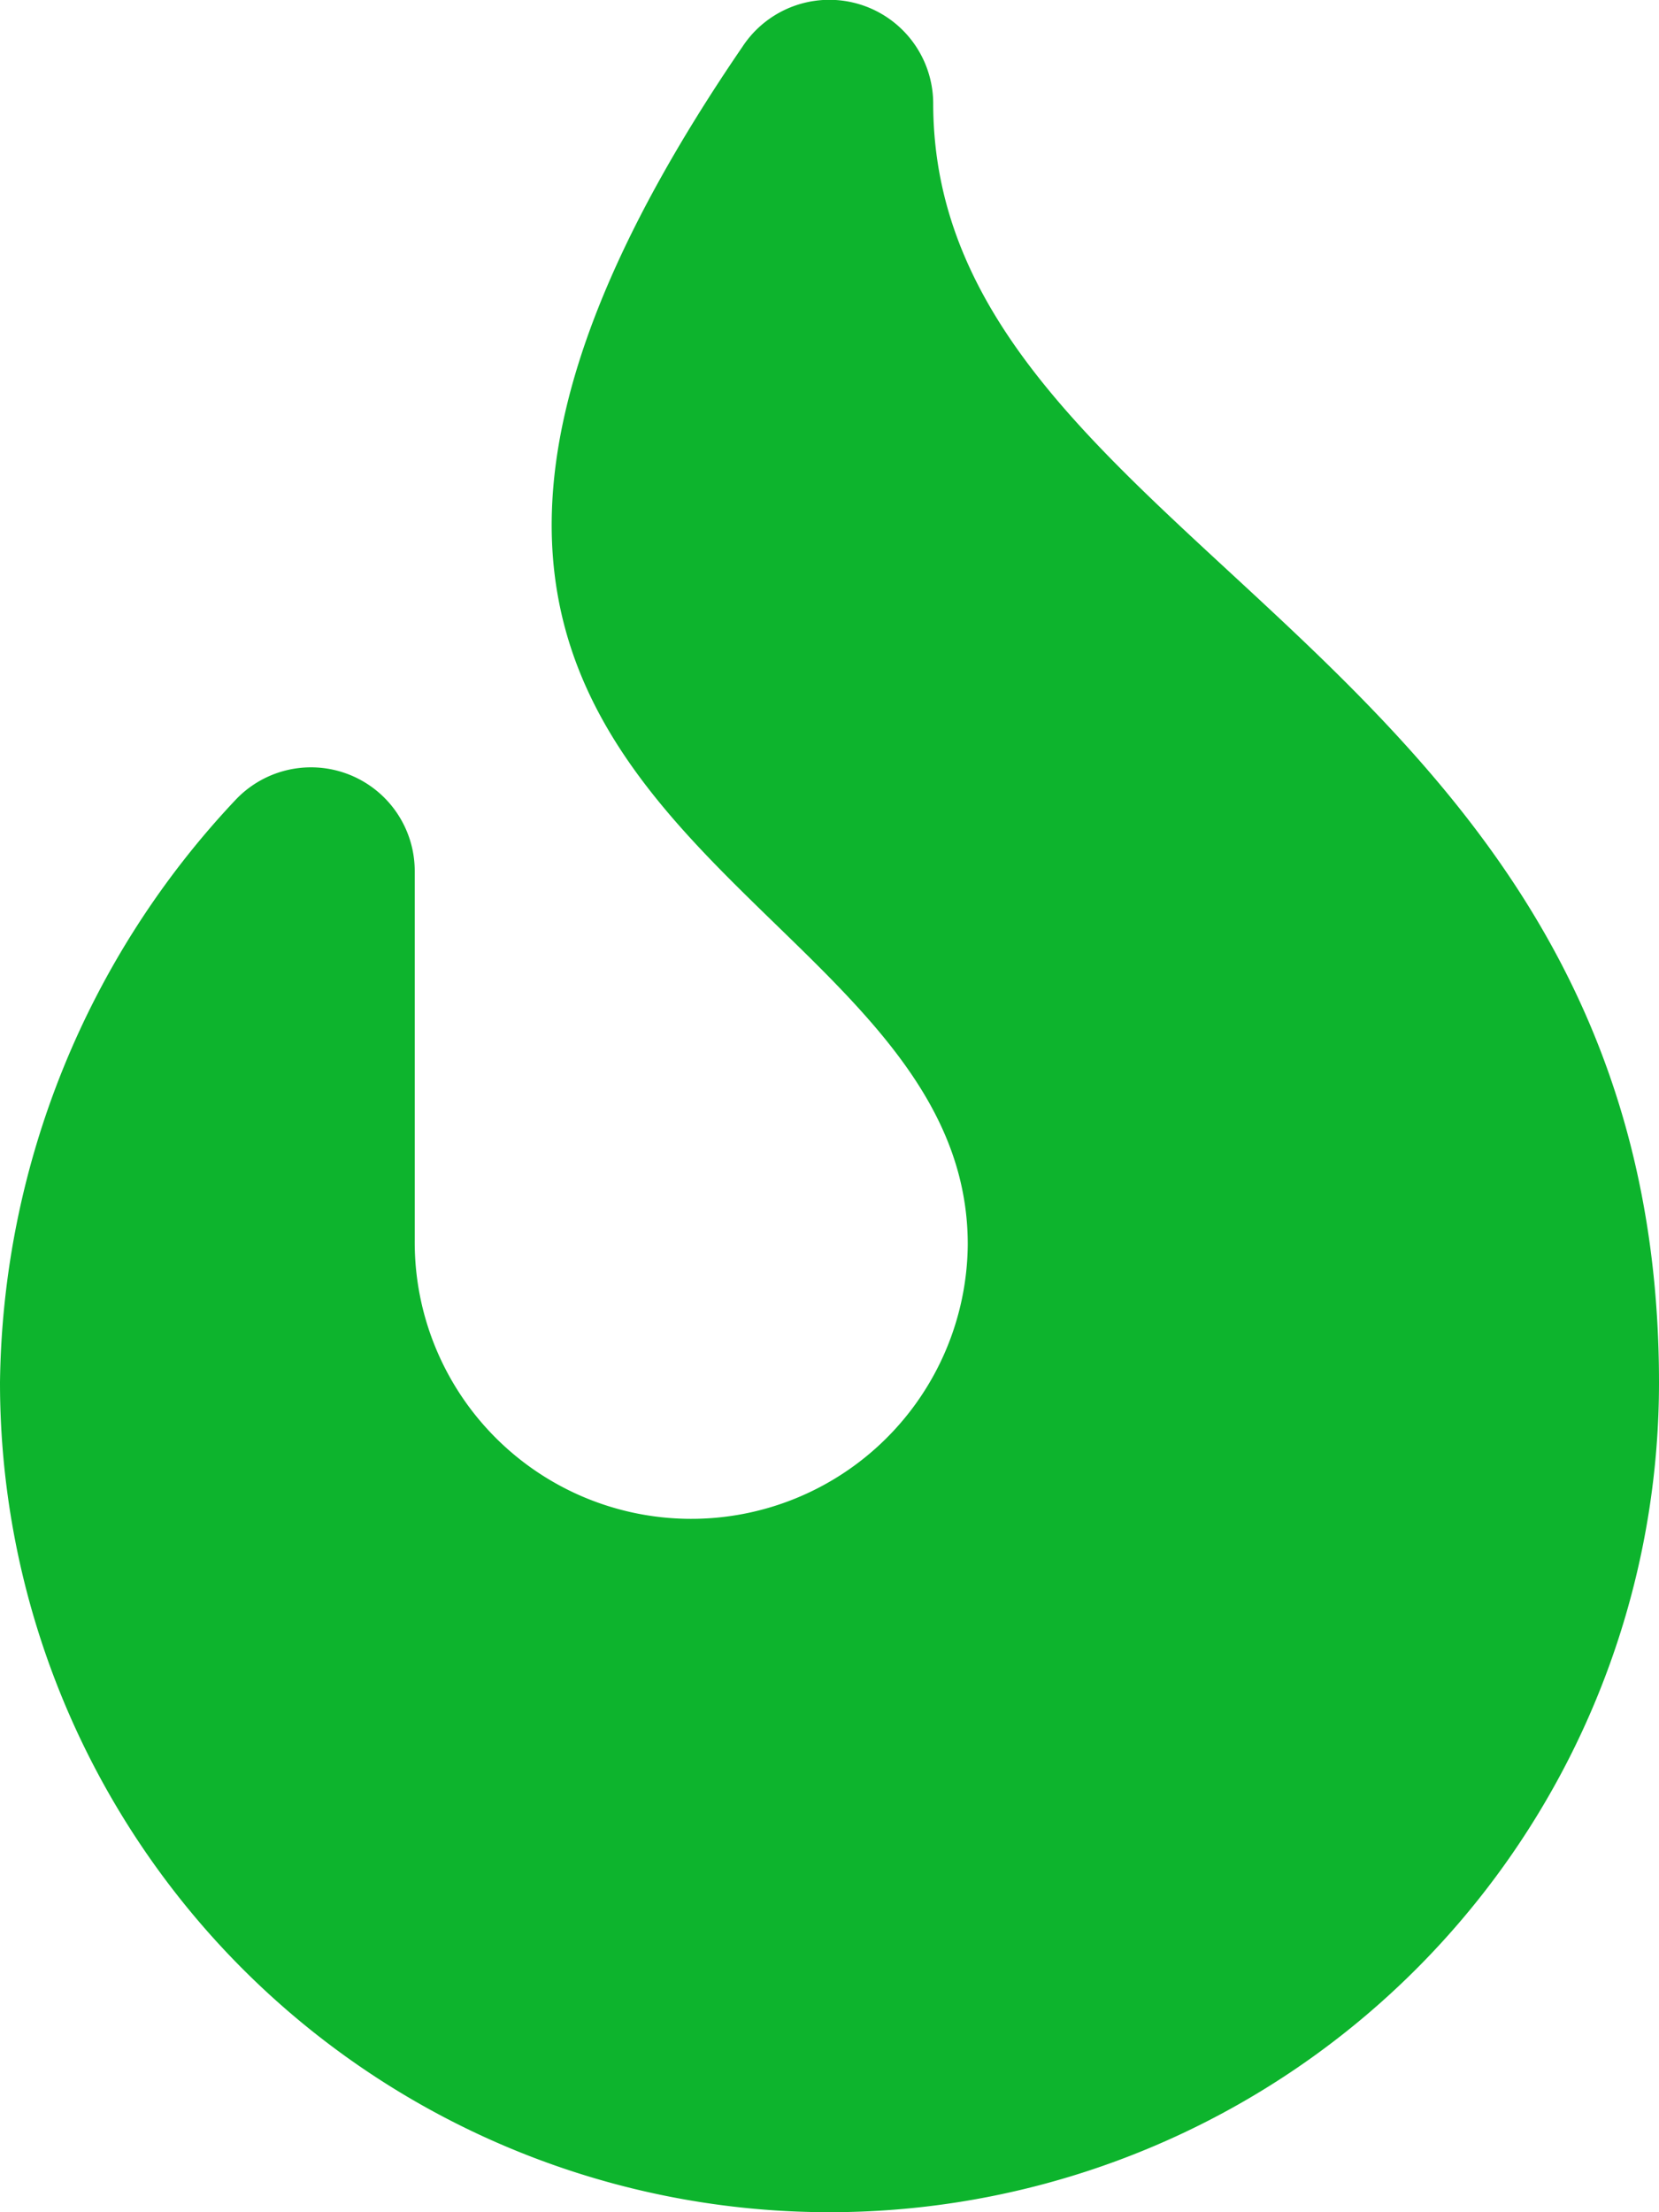
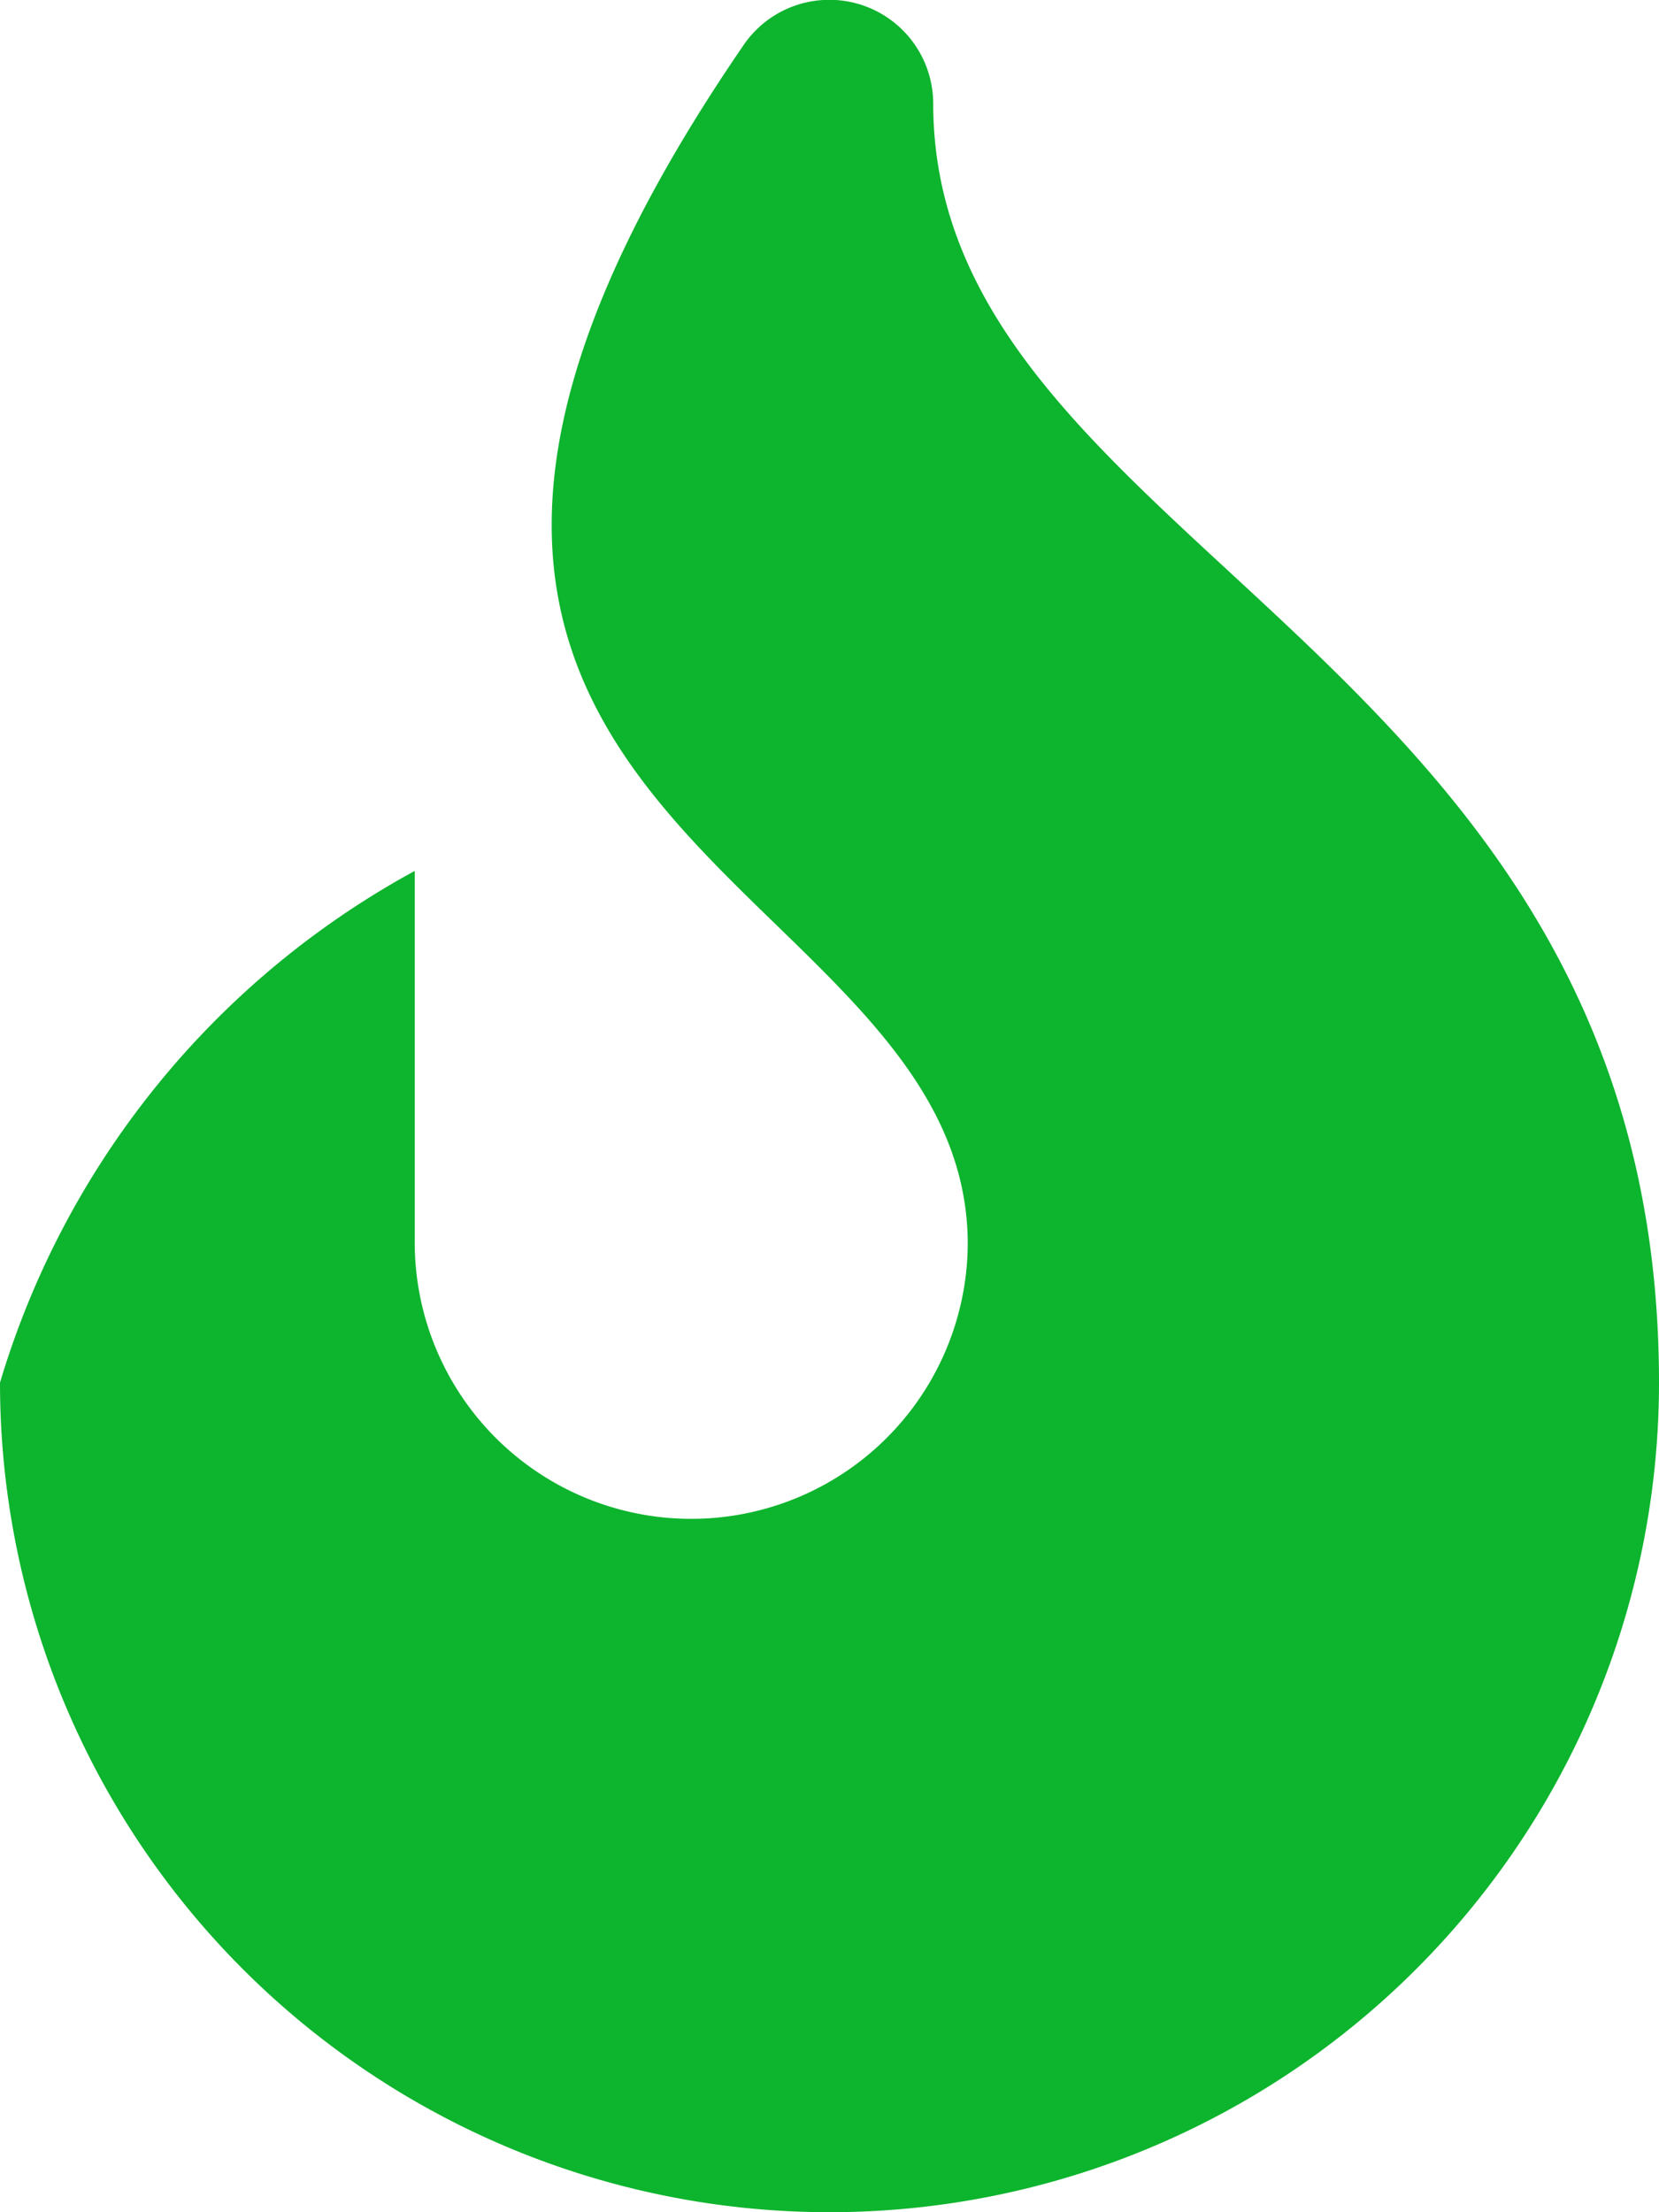
<svg xmlns="http://www.w3.org/2000/svg" width="23.813" height="31.75" viewBox="0 0 23.813 31.75">
-   <path id="Icon_awesome-fire" data-name="Icon awesome-fire" d="M13.395,1.48A1.491,1.491,0,0,0,10.657.671C2.977,11.9,13.891,12.4,13.891,17.86A3.969,3.969,0,1,1,5.953,17.8V12.5a1.489,1.489,0,0,0-2.569-1.023A12.4,12.4,0,0,0,0,19.844a11.906,11.906,0,0,0,23.813,0C23.813,9.284,13.395,7.876,13.395,1.48Z" fill="#0db42d" />
+   <path id="Icon_awesome-fire" data-name="Icon awesome-fire" d="M13.395,1.48A1.491,1.491,0,0,0,10.657.671C2.977,11.9,13.891,12.4,13.891,17.86A3.969,3.969,0,1,1,5.953,17.8V12.5A12.4,12.4,0,0,0,0,19.844a11.906,11.906,0,0,0,23.813,0C23.813,9.284,13.395,7.876,13.395,1.48Z" fill="#0db42d" />
</svg>